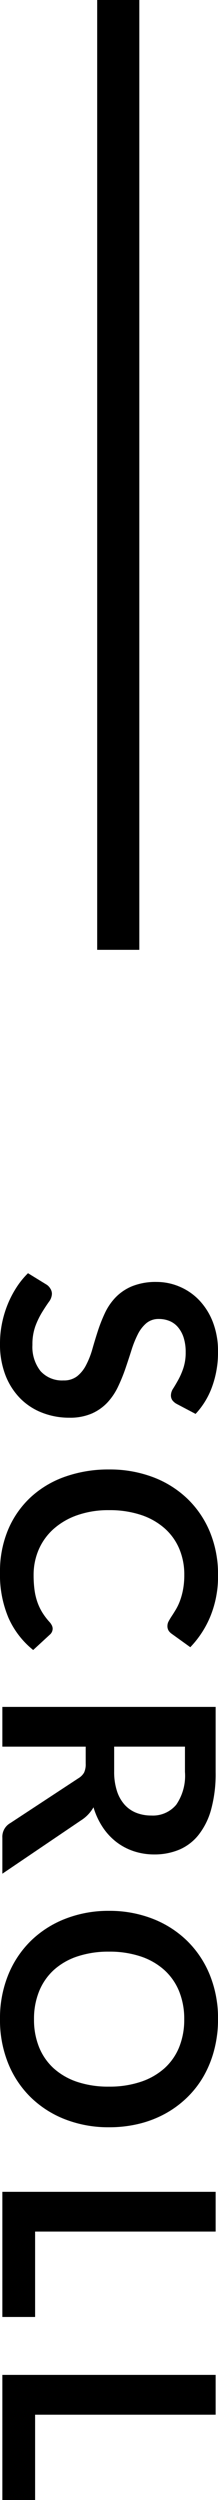
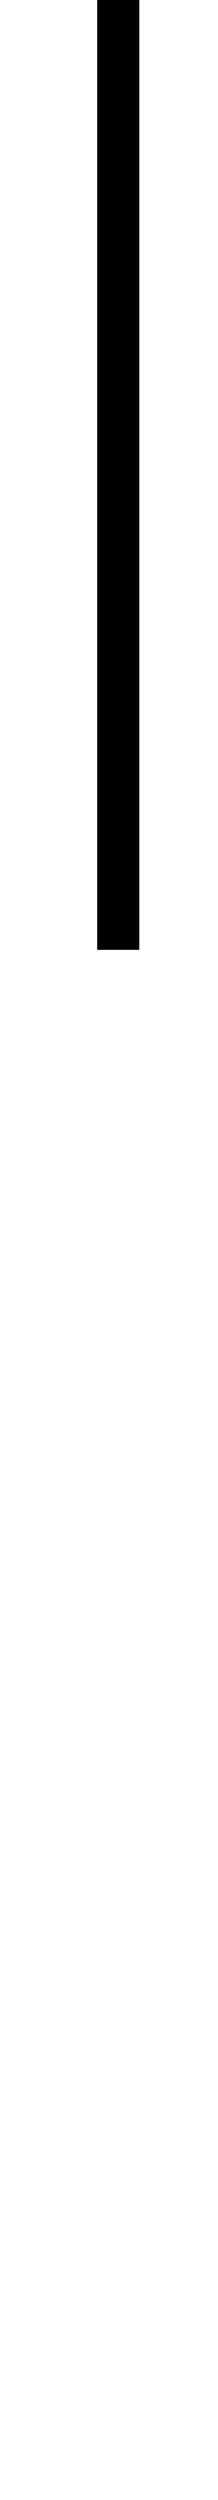
<svg xmlns="http://www.w3.org/2000/svg" width="10.346" height="118.443" viewBox="0 0 10.346 118.443">
  <g id="scroll" transform="translate(-1296.888 -808.5)">
-     <path id="パス_8335" data-name="パス 8335" d="M6.517-8.281a.65.65,0,0,1-.179.214A.4.4,0,0,1,6.1-8a.6.6,0,0,1-.319-.108q-.172-.109-.41-.241a3.372,3.372,0,0,0-.556-.241A2.339,2.339,0,0,0,4.067-8.7a2.246,2.246,0,0,0-.686.094,1.441,1.441,0,0,0-.493.263,1.049,1.049,0,0,0-.3.4,1.321,1.321,0,0,0-.1.515.9.9,0,0,0,.2.595,1.666,1.666,0,0,0,.529.406,4.9,4.9,0,0,0,.749.3q.42.133.861.283a8.11,8.11,0,0,1,.861.35,2.972,2.972,0,0,1,.749.5,2.284,2.284,0,0,1,.529.745,2.589,2.589,0,0,1,.2,1.071,3.489,3.489,0,0,1-.235,1.285A2.963,2.963,0,0,1,6.247-.844a3.231,3.231,0,0,1-1.1.7A4.059,4.059,0,0,1,3.654.112,4.808,4.808,0,0,1,2.7.018a5.011,5.011,0,0,1-.9-.269,4.819,4.819,0,0,1-.808-.42,3.9,3.9,0,0,1-.672-.546l.553-.9a.59.59,0,0,1,.182-.164A.459.459,0,0,1,1.3-2.352a.668.668,0,0,1,.378.144q.2.143.483.318a3.8,3.8,0,0,0,.655.319,2.517,2.517,0,0,0,.9.144A1.846,1.846,0,0,0,4.956-1.81,1.37,1.37,0,0,0,5.4-2.9a1.017,1.017,0,0,0-.2-.651,1.611,1.611,0,0,0-.529-.423A3.946,3.946,0,0,0,3.92-4.27q-.42-.119-.854-.259a7.364,7.364,0,0,1-.854-.336,2.767,2.767,0,0,1-.749-.511,2.325,2.325,0,0,1-.529-.788,3,3,0,0,1-.2-1.166A2.759,2.759,0,0,1,.956-8.407a2.783,2.783,0,0,1,.64-.931,3.138,3.138,0,0,1,1.036-.651,3.8,3.8,0,0,1,1.414-.245,4.722,4.722,0,0,1,1.652.28,3.729,3.729,0,0,1,1.288.784Zm10.64,5.894a.375.375,0,0,1,.273.119l.742.805A4.075,4.075,0,0,1,16.656-.294,5.223,5.223,0,0,1,14.5.112,5.1,5.1,0,0,1,12.47-.273a4.467,4.467,0,0,1-1.536-1.071,4.689,4.689,0,0,1-.976-1.638,6.148,6.148,0,0,1-.34-2.079A5.787,5.787,0,0,1,9.982-7.15a4.8,4.8,0,0,1,1.026-1.635,4.641,4.641,0,0,1,1.578-1.068,5.236,5.236,0,0,1,2.03-.382,4.986,4.986,0,0,1,1.963.364,4.678,4.678,0,0,1,1.46.952l-.63.875a.572.572,0,0,1-.144.147.407.407,0,0,1-.242.063.462.462,0,0,1-.217-.06q-.112-.059-.245-.147t-.308-.193a2.535,2.535,0,0,0-.406-.193,3.314,3.314,0,0,0-.535-.147,3.7,3.7,0,0,0-.7-.06,3.122,3.122,0,0,0-1.243.241,2.7,2.7,0,0,0-.969.7,3.227,3.227,0,0,0-.63,1.12,4.693,4.693,0,0,0-.224,1.509,4.434,4.434,0,0,0,.242,1.519,3.34,3.34,0,0,0,.654,1.12,2.8,2.8,0,0,0,.973.7,3.008,3.008,0,0,0,1.2.242,5.245,5.245,0,0,0,.7-.042,2.957,2.957,0,0,0,.574-.133,2.548,2.548,0,0,0,.5-.235,3.105,3.105,0,0,0,.465-.353.664.664,0,0,1,.147-.1A.356.356,0,0,1,17.157-2.387Zm6.769-2.919a2.914,2.914,0,0,0,.928-.133,1.793,1.793,0,0,0,.651-.367,1.476,1.476,0,0,0,.382-.556,1.924,1.924,0,0,0,.126-.707A1.438,1.438,0,0,0,25.5-8.253a2.428,2.428,0,0,0-1.551-.413h-1.2v3.36ZM28.77,0h-1.7a.746.746,0,0,1-.7-.378L24.241-3.619a.747.747,0,0,0-.262-.259.92.92,0,0,0-.424-.077H22.75V0H20.867V-10.122h3.087a6.418,6.418,0,0,1,1.768.213,3.381,3.381,0,0,1,1.211.6,2.341,2.341,0,0,1,.7.92,3.027,3.027,0,0,1,.224,1.18,3.056,3.056,0,0,1-.151.966,2.8,2.8,0,0,1-.434.826,2.925,2.925,0,0,1-.7.651,3.511,3.511,0,0,1-.949.441,1.84,1.84,0,0,1,.336.248,1.766,1.766,0,0,1,.28.339ZM40.782-5.061A5.658,5.658,0,0,1,40.415-3a4.84,4.84,0,0,1-1.04,1.641A4.723,4.723,0,0,1,37.758-.277a5.474,5.474,0,0,1-2.1.389,5.455,5.455,0,0,1-2.093-.389,4.76,4.76,0,0,1-1.621-1.082A4.856,4.856,0,0,1,30.9-3a5.61,5.61,0,0,1-.371-2.061A5.61,5.61,0,0,1,30.9-7.123a4.856,4.856,0,0,1,1.046-1.641,4.76,4.76,0,0,1,1.621-1.082,5.455,5.455,0,0,1,2.093-.389,5.681,5.681,0,0,1,1.449.179,5.088,5.088,0,0,1,1.246.5,4.606,4.606,0,0,1,1.019.791,4.808,4.808,0,0,1,.766,1.039,5.094,5.094,0,0,1,.479,1.246A5.928,5.928,0,0,1,40.782-5.061Zm-1.925,0a4.645,4.645,0,0,0-.224-1.495A3.2,3.2,0,0,0,38-7.679a2.727,2.727,0,0,0-1-.707,3.456,3.456,0,0,0-1.333-.245,3.456,3.456,0,0,0-1.333.245,2.76,2.76,0,0,0-1.008.707,3.174,3.174,0,0,0-.64,1.123,4.645,4.645,0,0,0-.224,1.495,4.645,4.645,0,0,0,.224,1.494,3.138,3.138,0,0,0,.64,1.12,2.779,2.779,0,0,0,1.008.7,3.456,3.456,0,0,0,1.333.245,3.456,3.456,0,0,0,1.333-.245,2.746,2.746,0,0,0,1-.7,3.166,3.166,0,0,0,.637-1.12A4.645,4.645,0,0,0,38.857-5.061ZM49.77-1.554V0H43.841V-10.122h1.883v8.568Zm8.673,0V0H52.514V-10.122H54.4v8.568Z" transform="translate(1297 868.5) rotate(90)" />
    <line id="線_20" data-name="線 20" y2="45" transform="translate(1302.5 808.5)" fill="none" stroke="#000" stroke-width="2" />
  </g>
</svg>